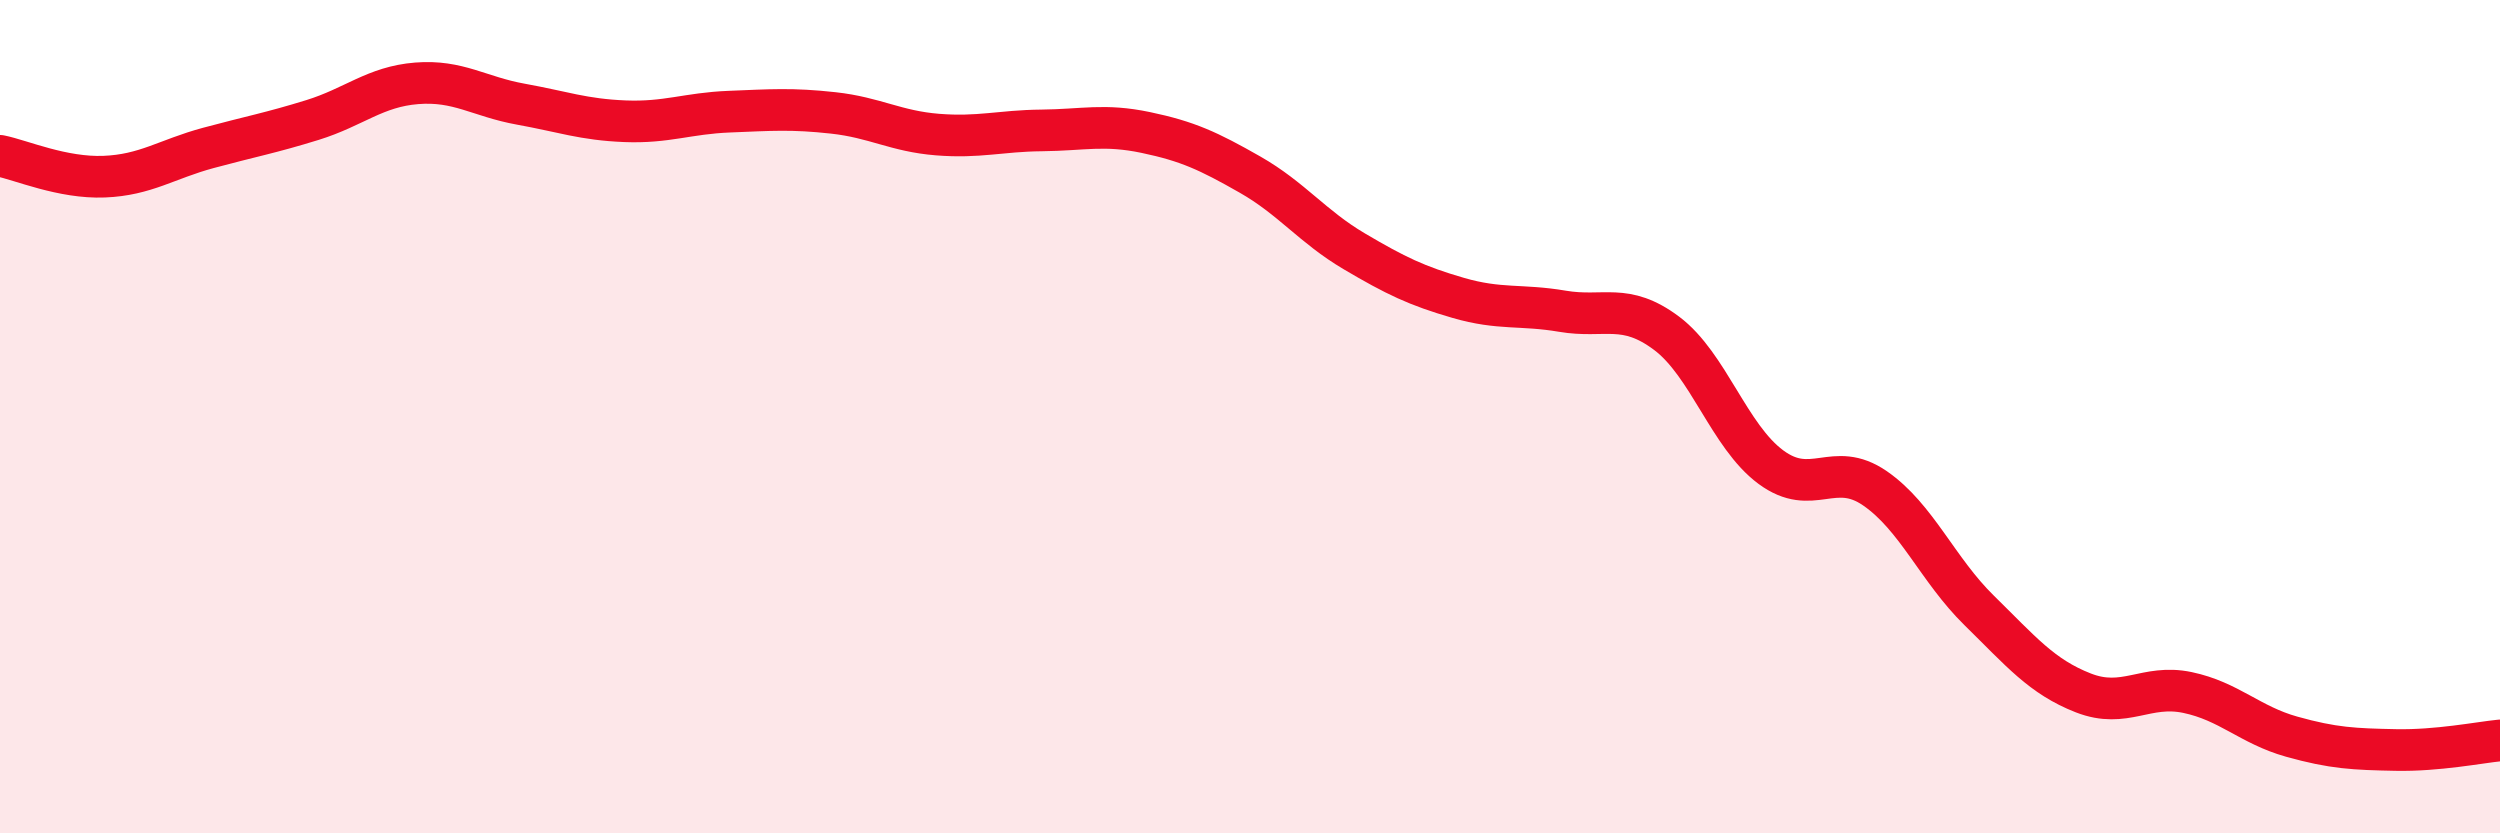
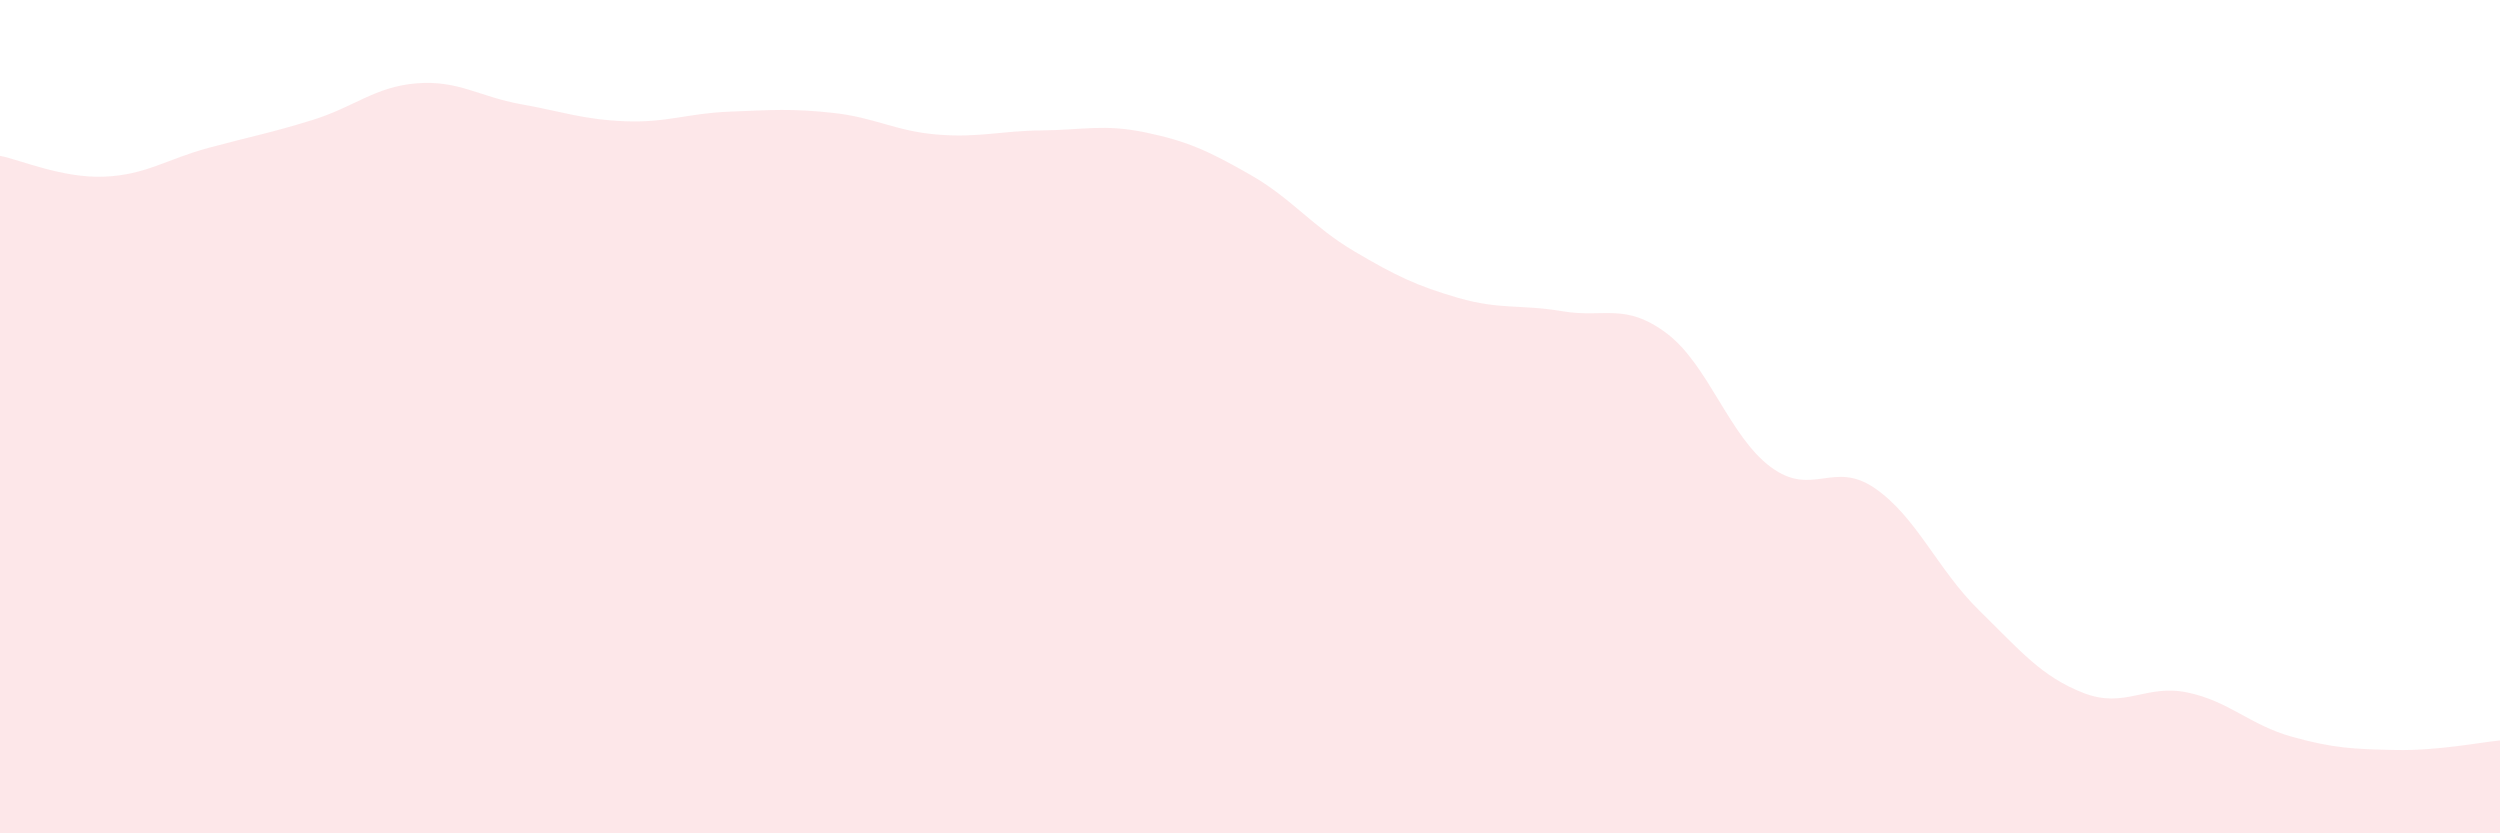
<svg xmlns="http://www.w3.org/2000/svg" width="60" height="20" viewBox="0 0 60 20">
  <path d="M 0,3.74 C 0.5,3.84 1.5,4.28 2.5,4.24 C 3.5,4.2 4,3.82 5,3.55 C 6,3.28 6.5,3.19 7.5,2.88 C 8.5,2.57 9,2.08 10,2 C 11,1.92 11.5,2.32 12.5,2.5 C 13.5,2.68 14,2.87 15,2.91 C 16,2.95 16.5,2.72 17.5,2.68 C 18.5,2.64 19,2.6 20,2.71 C 21,2.82 21.5,3.15 22.5,3.23 C 23.5,3.31 24,3.14 25,3.13 C 26,3.12 26.5,2.97 27.5,3.18 C 28.5,3.39 29,3.62 30,4.19 C 31,4.76 31.5,5.44 32.5,6.03 C 33.5,6.62 34,6.86 35,7.15 C 36,7.44 36.5,7.3 37.5,7.47 C 38.5,7.64 39,7.25 40,8 C 41,8.75 41.5,10.47 42.5,11.21 C 43.5,11.95 44,11.03 45,11.72 C 46,12.41 46.5,13.67 47.5,14.65 C 48.5,15.63 49,16.24 50,16.63 C 51,17.02 51.5,16.41 52.5,16.62 C 53.5,16.83 54,17.4 55,17.68 C 56,17.96 56.5,17.98 57.5,18 C 58.5,18.02 59.5,17.82 60,17.77L60 20L0 20Z" fill="#EB0A25" opacity="0.1" stroke-linecap="round" stroke-linejoin="round" />
-   <path d="M 0,3.74 C 0.5,3.84 1.5,4.28 2.5,4.24 C 3.5,4.2 4,3.82 5,3.55 C 6,3.28 6.5,3.19 7.5,2.88 C 8.5,2.57 9,2.08 10,2 C 11,1.92 11.5,2.32 12.5,2.5 C 13.5,2.68 14,2.87 15,2.91 C 16,2.95 16.5,2.72 17.5,2.68 C 18.5,2.64 19,2.6 20,2.71 C 21,2.82 21.5,3.15 22.5,3.23 C 23.5,3.31 24,3.14 25,3.13 C 26,3.12 26.5,2.97 27.5,3.18 C 28.5,3.39 29,3.62 30,4.19 C 31,4.76 31.5,5.44 32.5,6.03 C 33.5,6.62 34,6.86 35,7.15 C 36,7.44 36.5,7.3 37.5,7.47 C 38.5,7.64 39,7.25 40,8 C 41,8.75 41.5,10.47 42.5,11.21 C 43.5,11.95 44,11.03 45,11.72 C 46,12.41 46.5,13.67 47.5,14.65 C 48.5,15.63 49,16.24 50,16.63 C 51,17.02 51.5,16.41 52.5,16.62 C 53.5,16.83 54,17.4 55,17.68 C 56,17.96 56.5,17.98 57.5,18 C 58.5,18.02 59.5,17.82 60,17.77" stroke="#EB0A25" stroke-width="1" fill="none" stroke-linecap="round" stroke-linejoin="round" />
</svg>